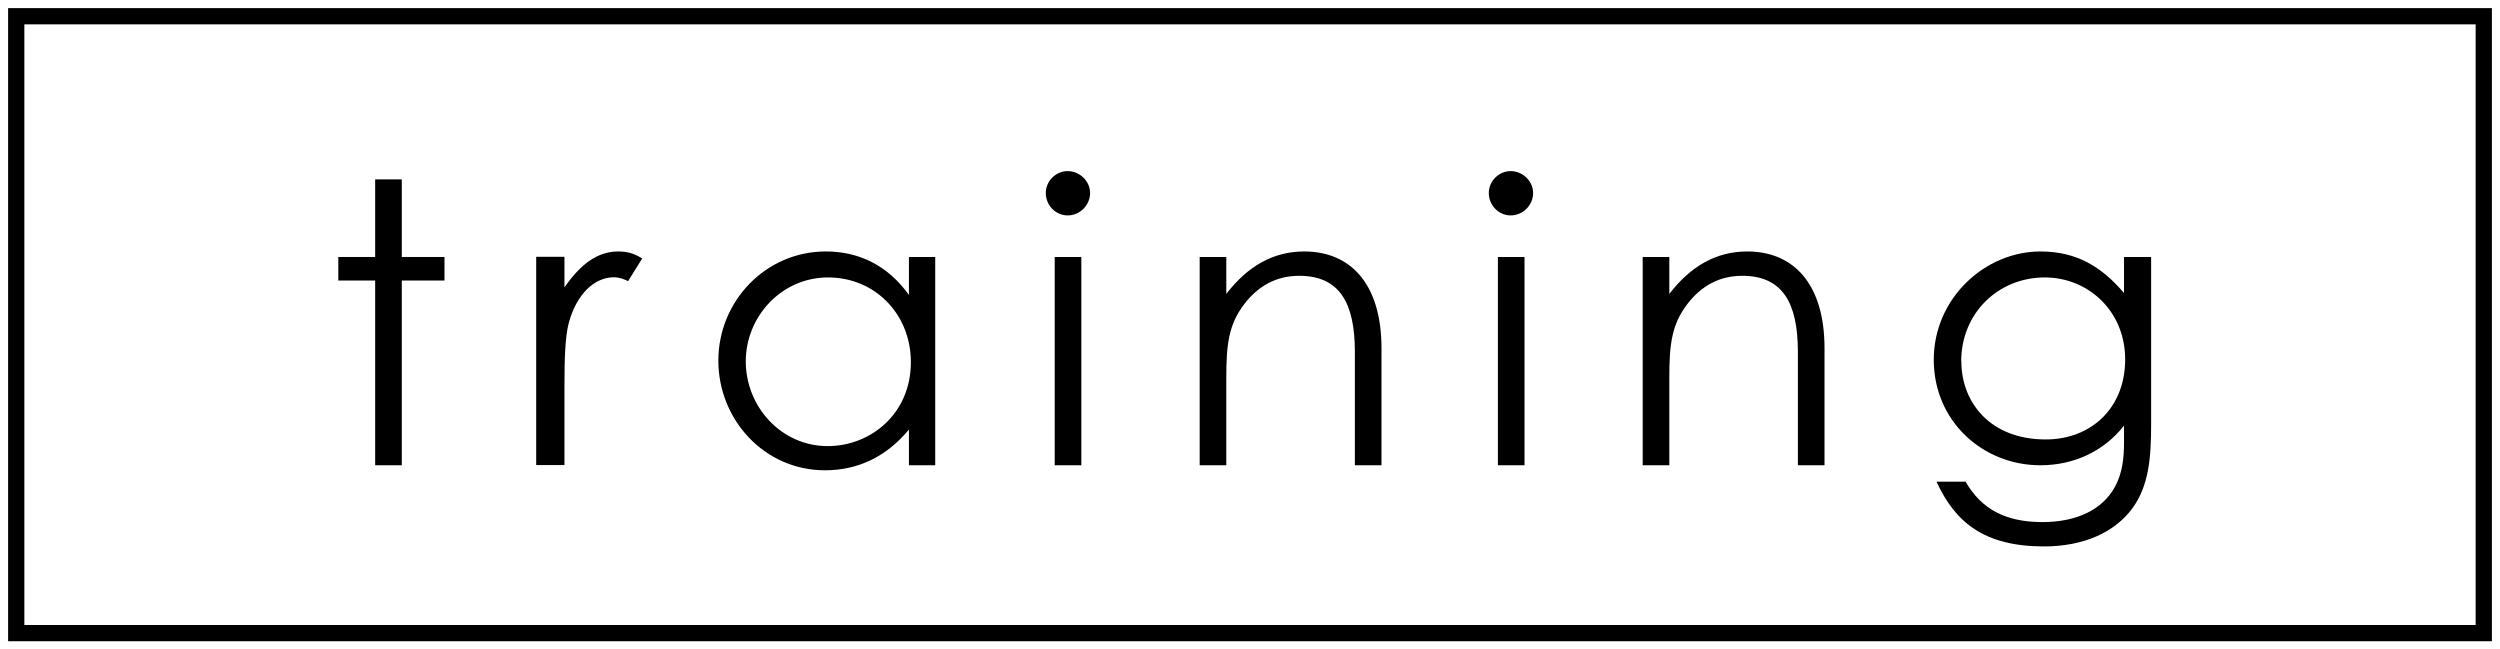
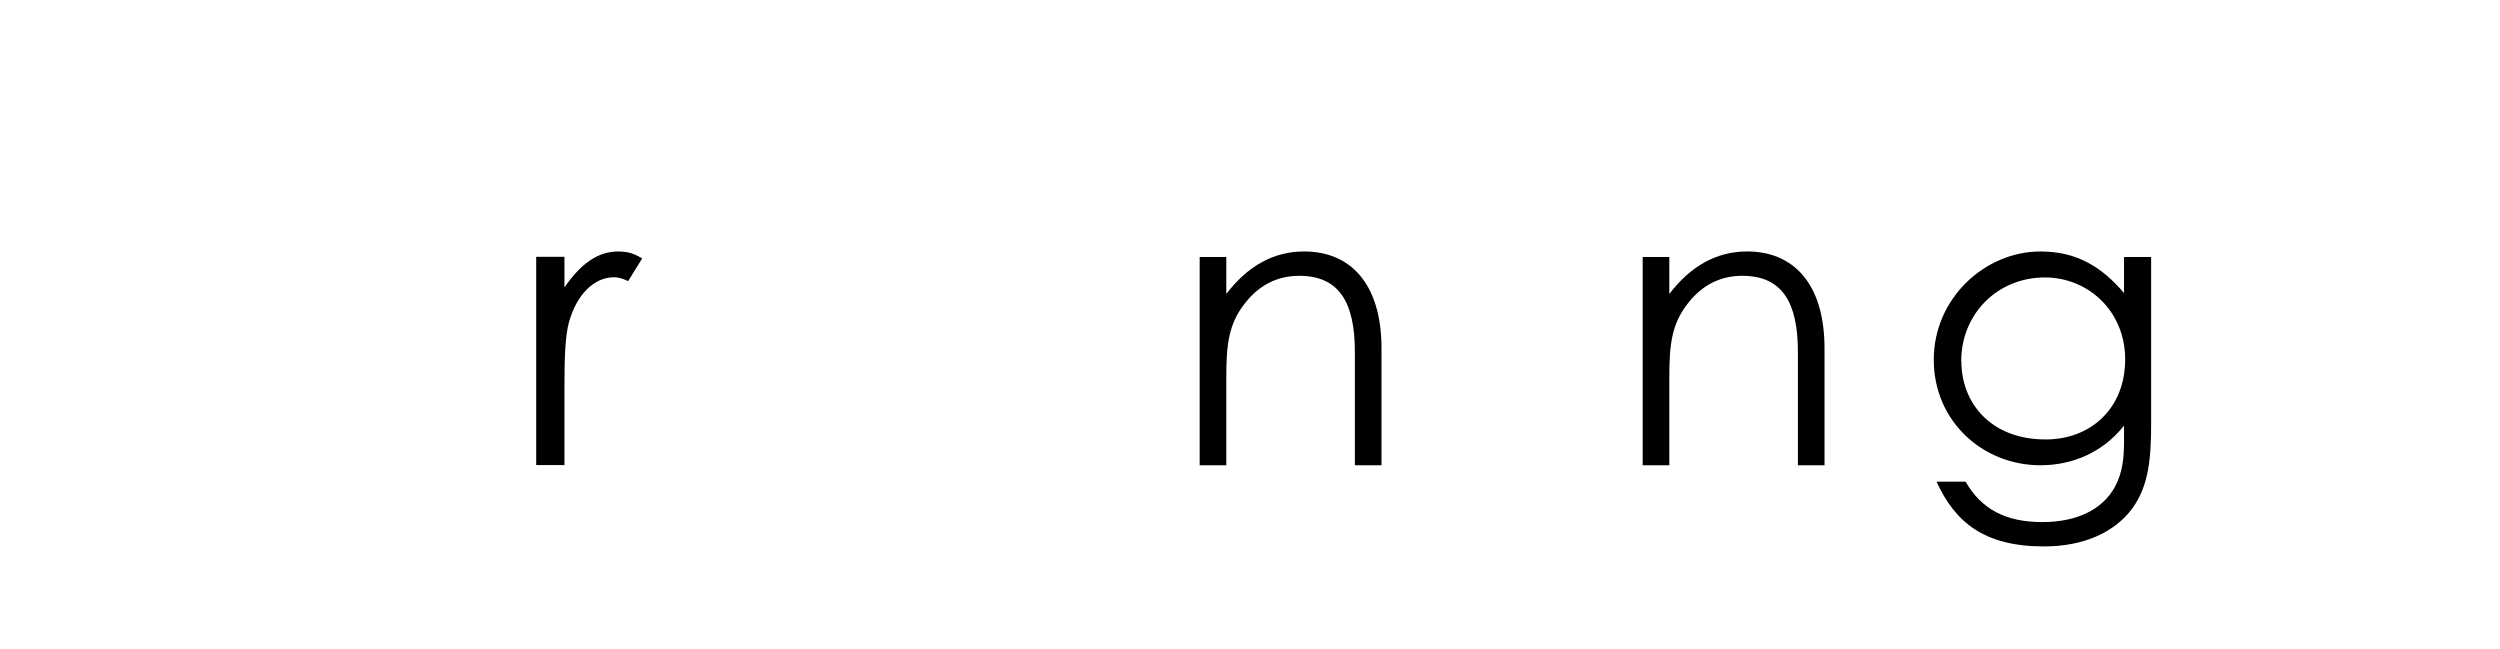
<svg xmlns="http://www.w3.org/2000/svg" id="_ボタン" viewBox="0 0 154 40">
-   <rect x="1" y="1" width="152" height="38" style="fill:none; stroke:#000; stroke-miterlimit:10;" />
-   <path d="M23.11,11.05h1.64v4.78h2.63v1.45h-2.63v11.38h-1.64v-11.38h-2.27v-1.45h2.27v-4.78Z" />
  <path d="M34.78,17.69c.97-1.4,2.01-2.2,3.31-2.2.75,0,1.14.24,1.47.43l-.87,1.4c-.19-.1-.51-.24-.87-.24-1.21,0-2.3,1.04-2.78,2.8-.22.82-.27,2.15-.27,3.89v4.88h-1.74v-12.83h1.74v1.86Z" />
-   <path d="M55.99,15.83h1.62v12.83h-1.62v-2.2c-1.4,1.69-3.16,2.51-5.17,2.51-3.74,0-6.57-3.12-6.57-6.76s2.9-6.72,6.62-6.72c2.08,0,3.84.89,5.12,2.68v-2.34ZM45.94,22.26c0,2.78,2.17,5.22,5.05,5.22,2.63,0,5.12-1.98,5.12-5.17,0-2.97-2.22-5.22-5.1-5.22s-5.07,2.42-5.07,5.17Z" />
-   <path d="M67.15,11.89c0,.75-.63,1.38-1.38,1.38s-1.35-.63-1.35-1.38.63-1.35,1.35-1.35,1.38.6,1.38,1.35ZM64.97,15.83h1.64v12.83h-1.64v-12.83Z" />
  <path d="M75.53,18.12c1.33-1.74,2.92-2.63,4.81-2.63,2.8,0,4.76,1.93,4.76,5.97v7.2h-1.64v-6.98c0-3.02-.94-4.69-3.43-4.69-1.38,0-2.51.6-3.38,1.74-.97,1.26-1.11,2.51-1.11,4.54v5.39h-1.64v-12.83h1.64v2.3Z" />
-   <path d="M94.44,11.89c0,.75-.63,1.38-1.38,1.38s-1.35-.63-1.35-1.38.63-1.35,1.35-1.35,1.38.6,1.38,1.35ZM92.27,15.83h1.64v12.83h-1.64v-12.83Z" />
  <path d="M102.82,18.12c1.33-1.74,2.92-2.63,4.81-2.63,2.8,0,4.76,1.93,4.76,5.97v7.2h-1.64v-6.98c0-3.02-.94-4.69-3.43-4.69-1.38,0-2.51.6-3.38,1.74-.97,1.26-1.11,2.51-1.11,4.54v5.39h-1.64v-12.83h1.64v2.3Z" />
  <path d="M132.51,26.05c0,2.1-.12,3.84-1.16,5.27-1.09,1.47-2.99,2.34-5.44,2.34-3.7,0-5.48-1.5-6.62-3.99h1.79c.97,1.69,2.46,2.49,4.73,2.49,2.13,0,3.7-.77,4.47-2.17.48-.89.56-1.81.56-2.8v-.97c-1.28,1.62-3.14,2.44-5.15,2.44-3.55,0-6.57-2.71-6.57-6.5s3.16-6.67,6.57-6.67c2.27,0,3.79.97,5.15,2.56v-2.22h1.67v10.22ZM120.82,22.26c0,2.56,1.81,4.81,5.19,4.81,2.8,0,4.9-1.93,4.9-4.93s-2.3-5.05-4.95-5.05c-2.87,0-5.15,2.2-5.15,5.17Z" />
</svg>